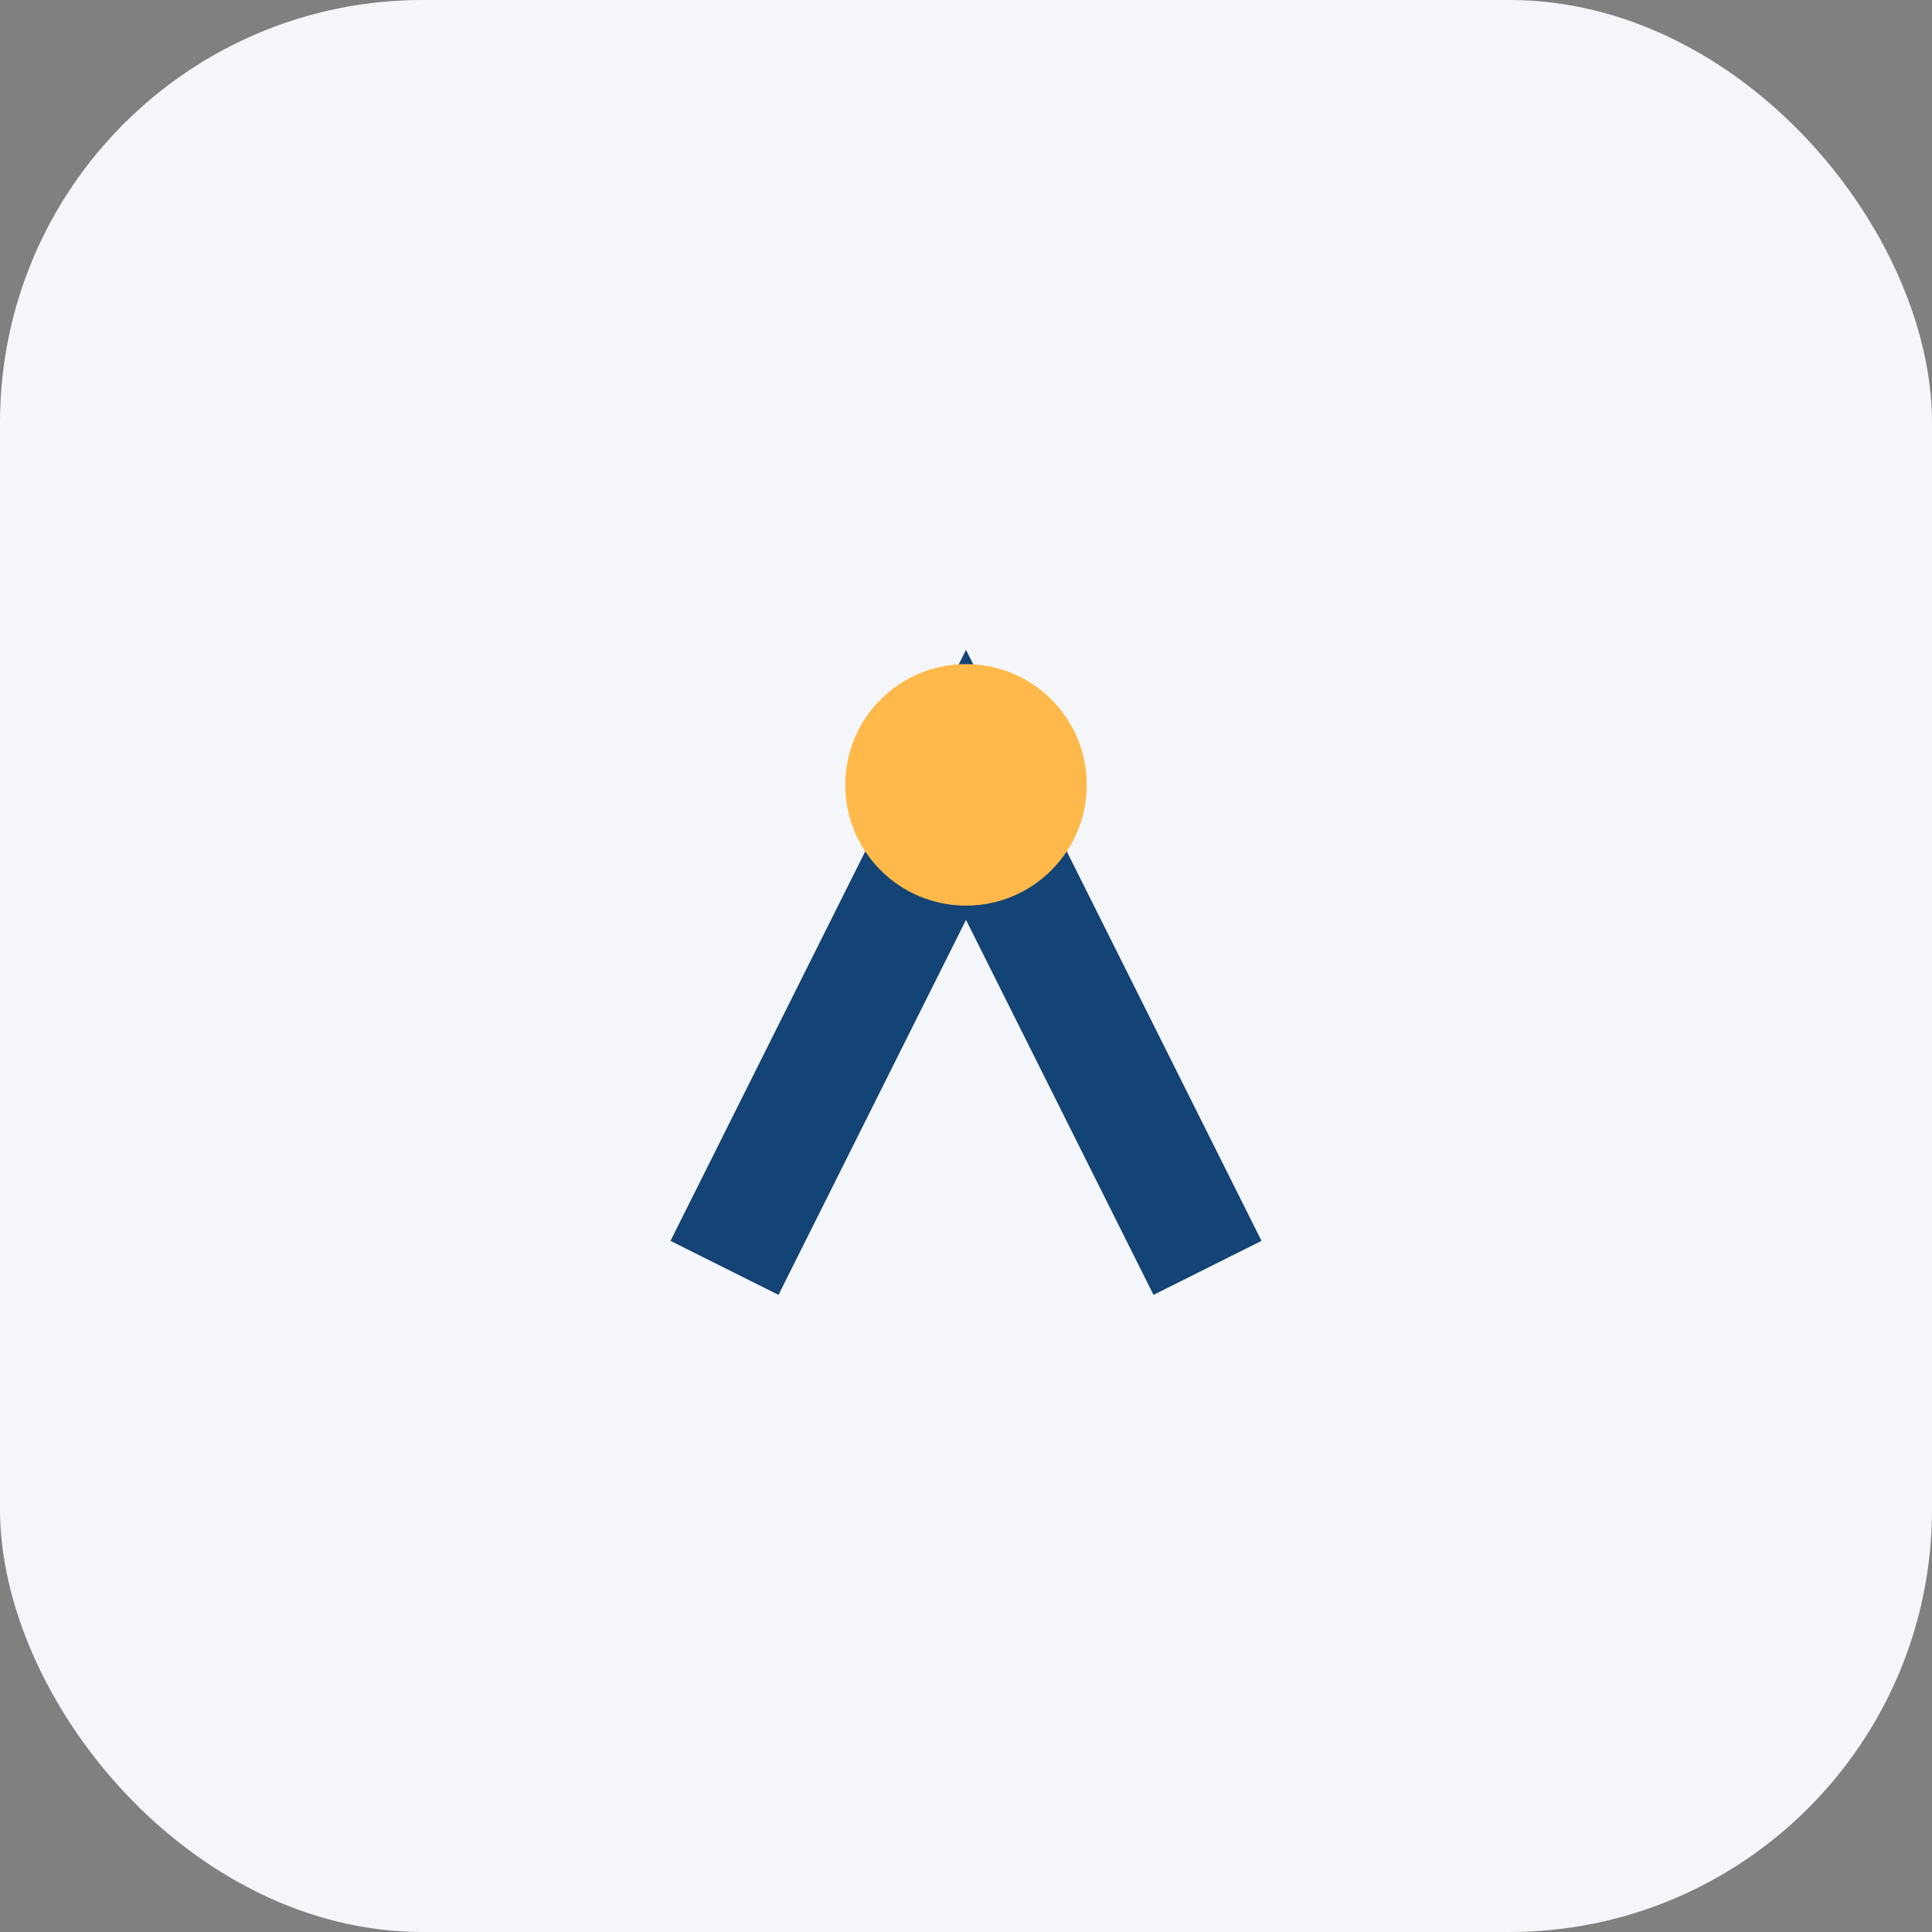
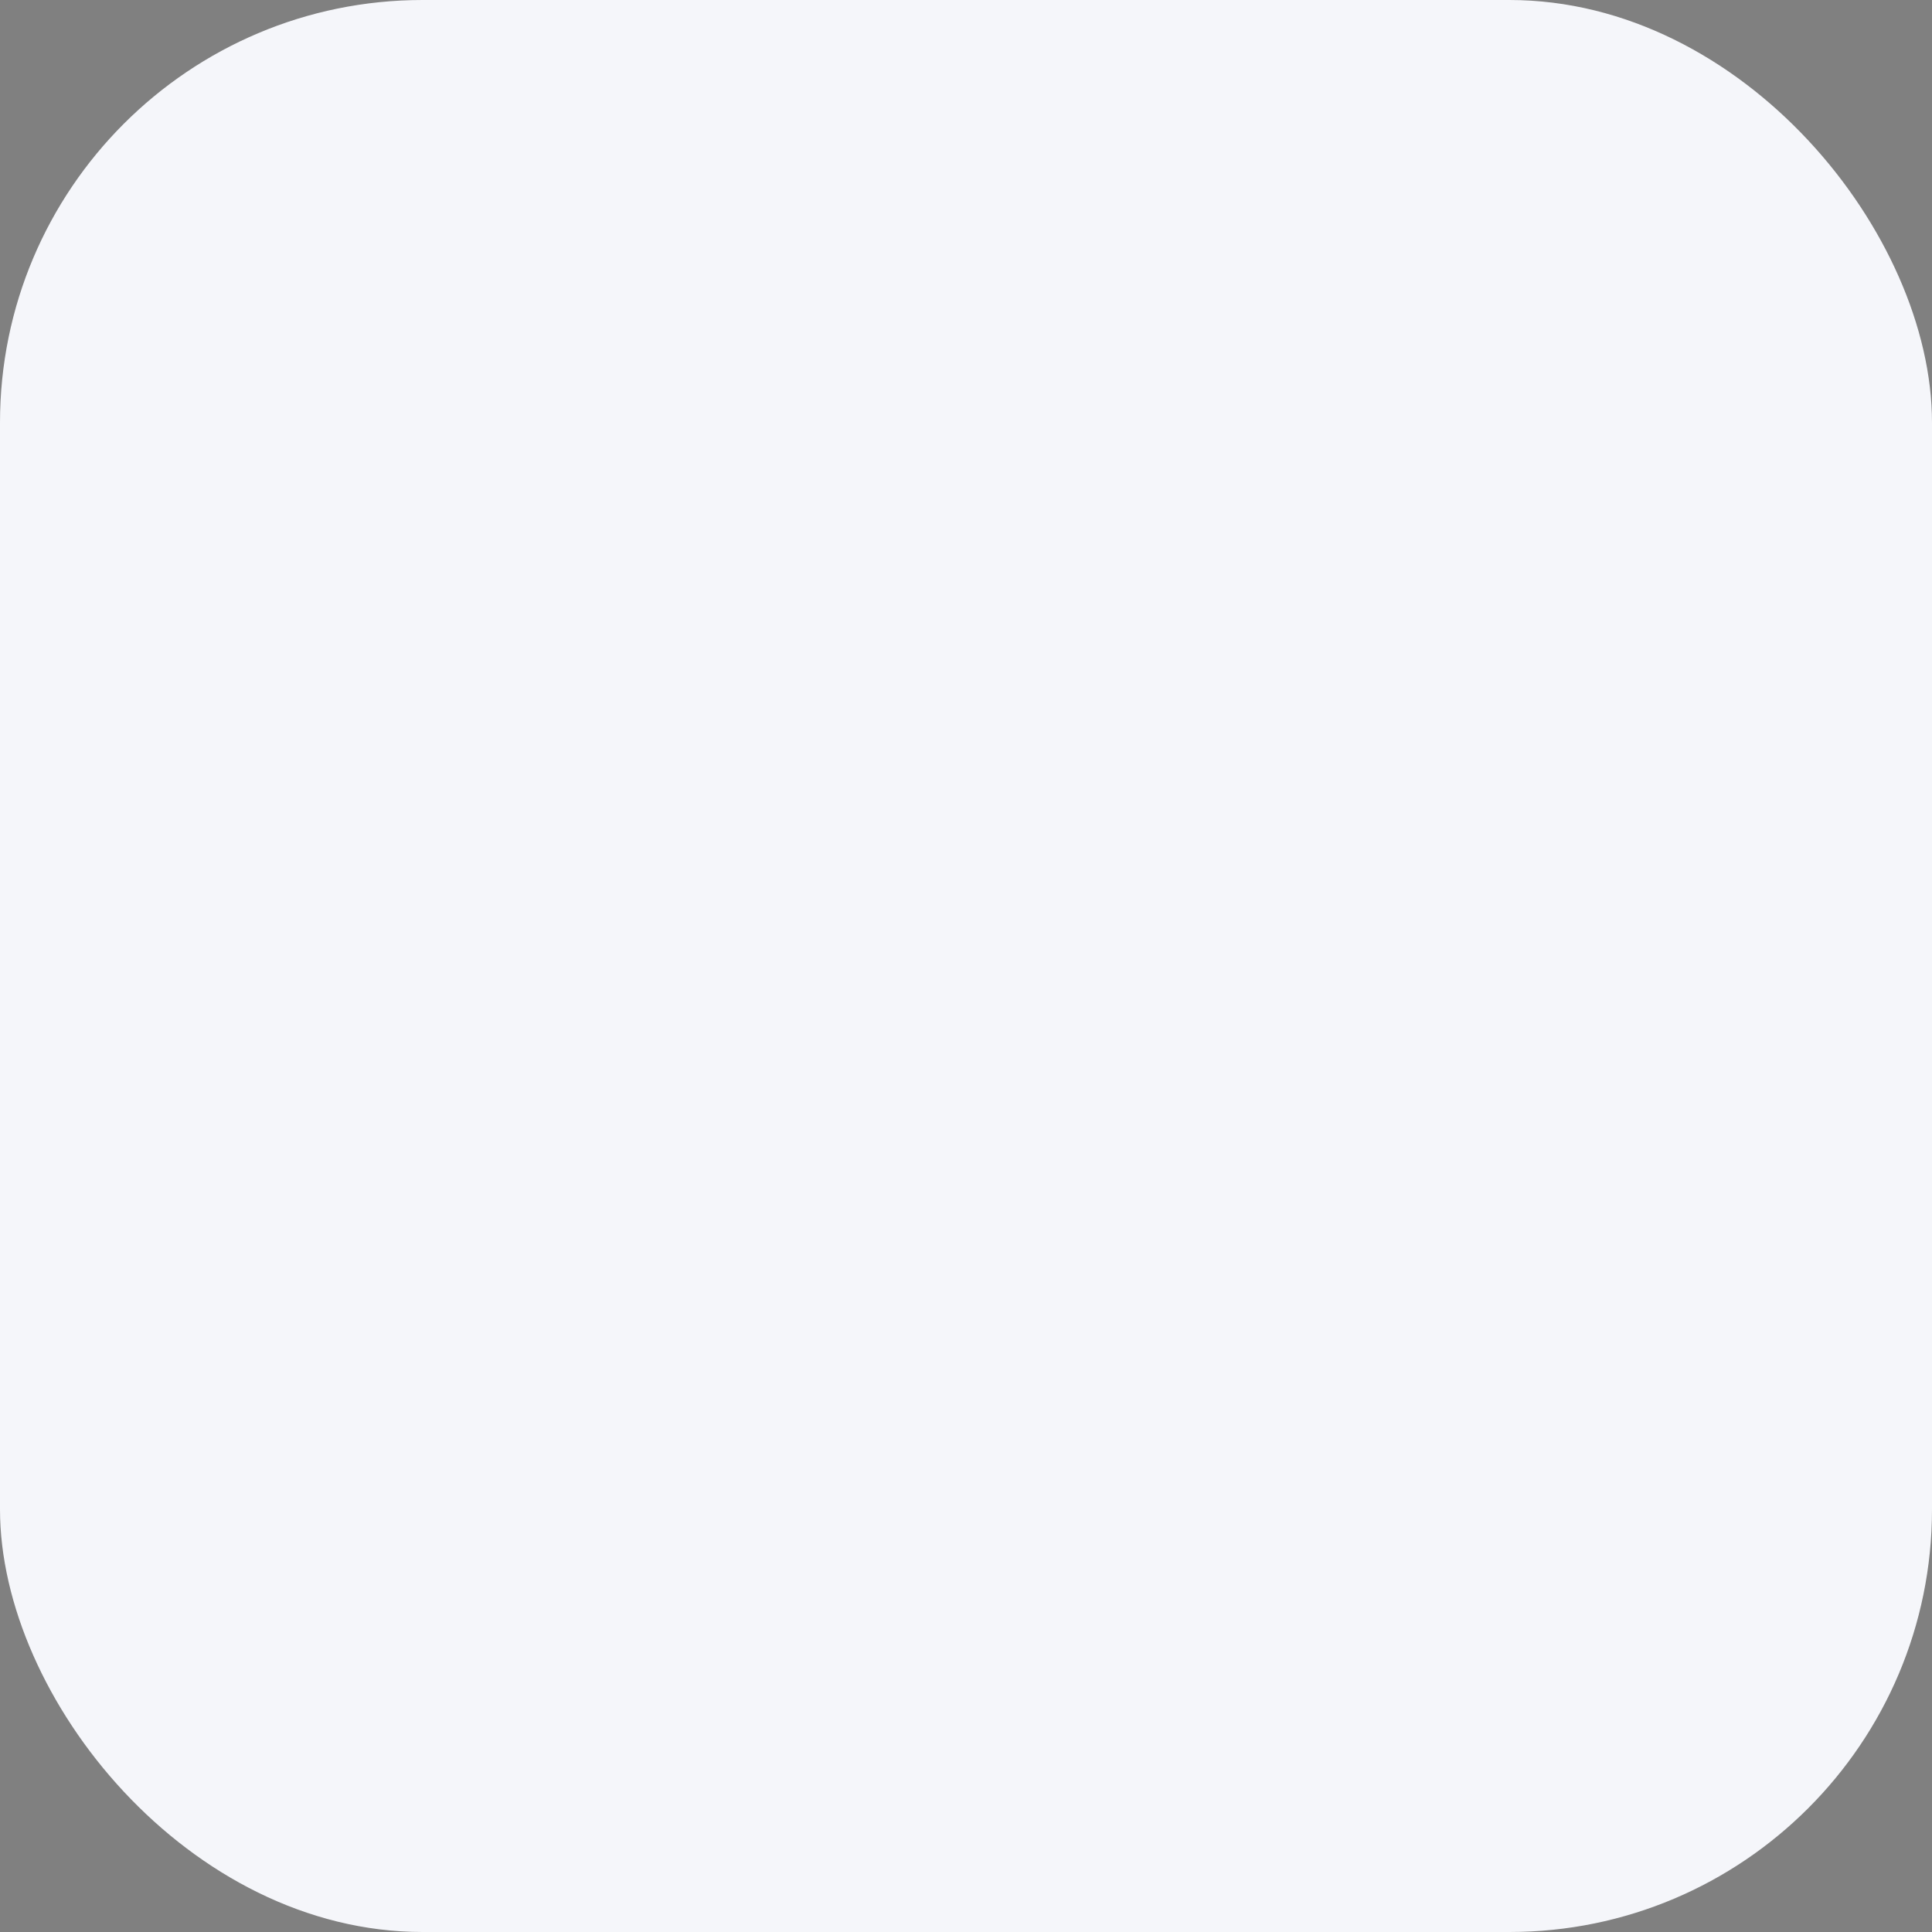
<svg xmlns="http://www.w3.org/2000/svg" width="32" height="32" viewBox="0 0 32 32">
  <rect x="0" y="0" width="32" height="32" fill="#808080" stroke="none" />
  <rect width="32" height="32" rx="7" fill="#F5F6FA" />
-   <path d="M12 21l4-8 4 8" stroke="#144375" stroke-width="2" fill="none" />
-   <circle cx="16" cy="13" r="2" fill="#FFB94A" />
</svg>